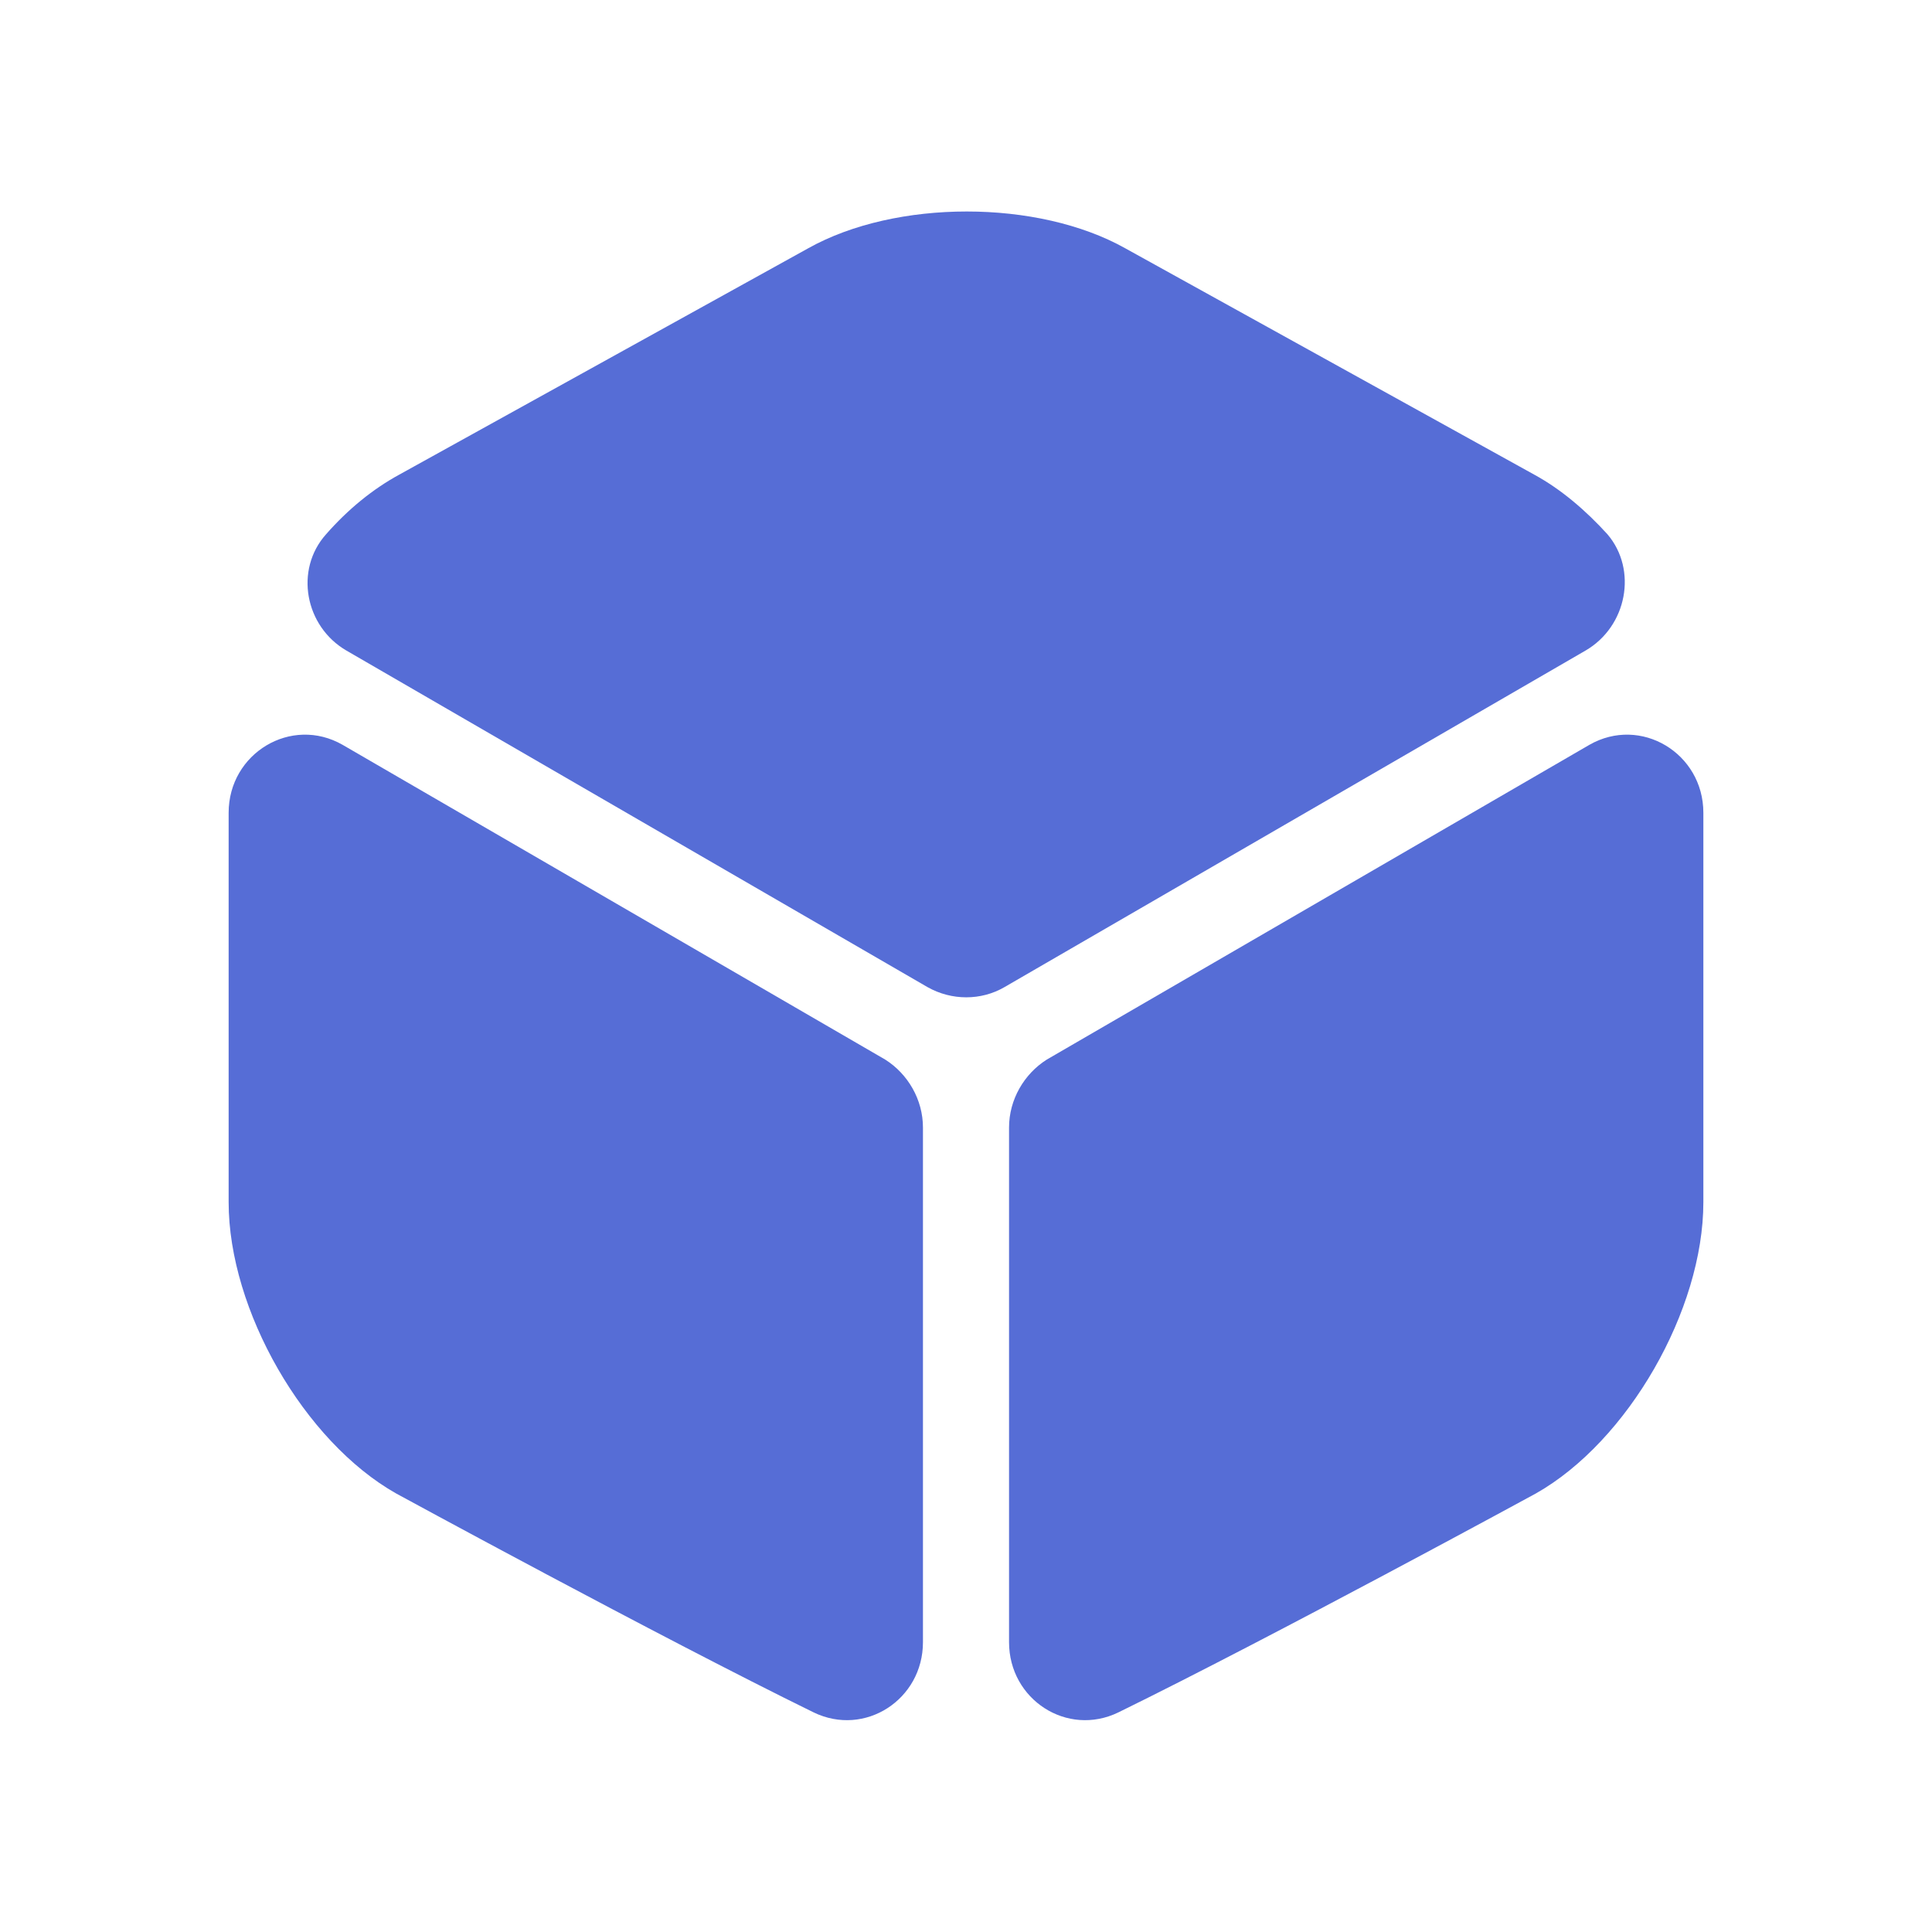
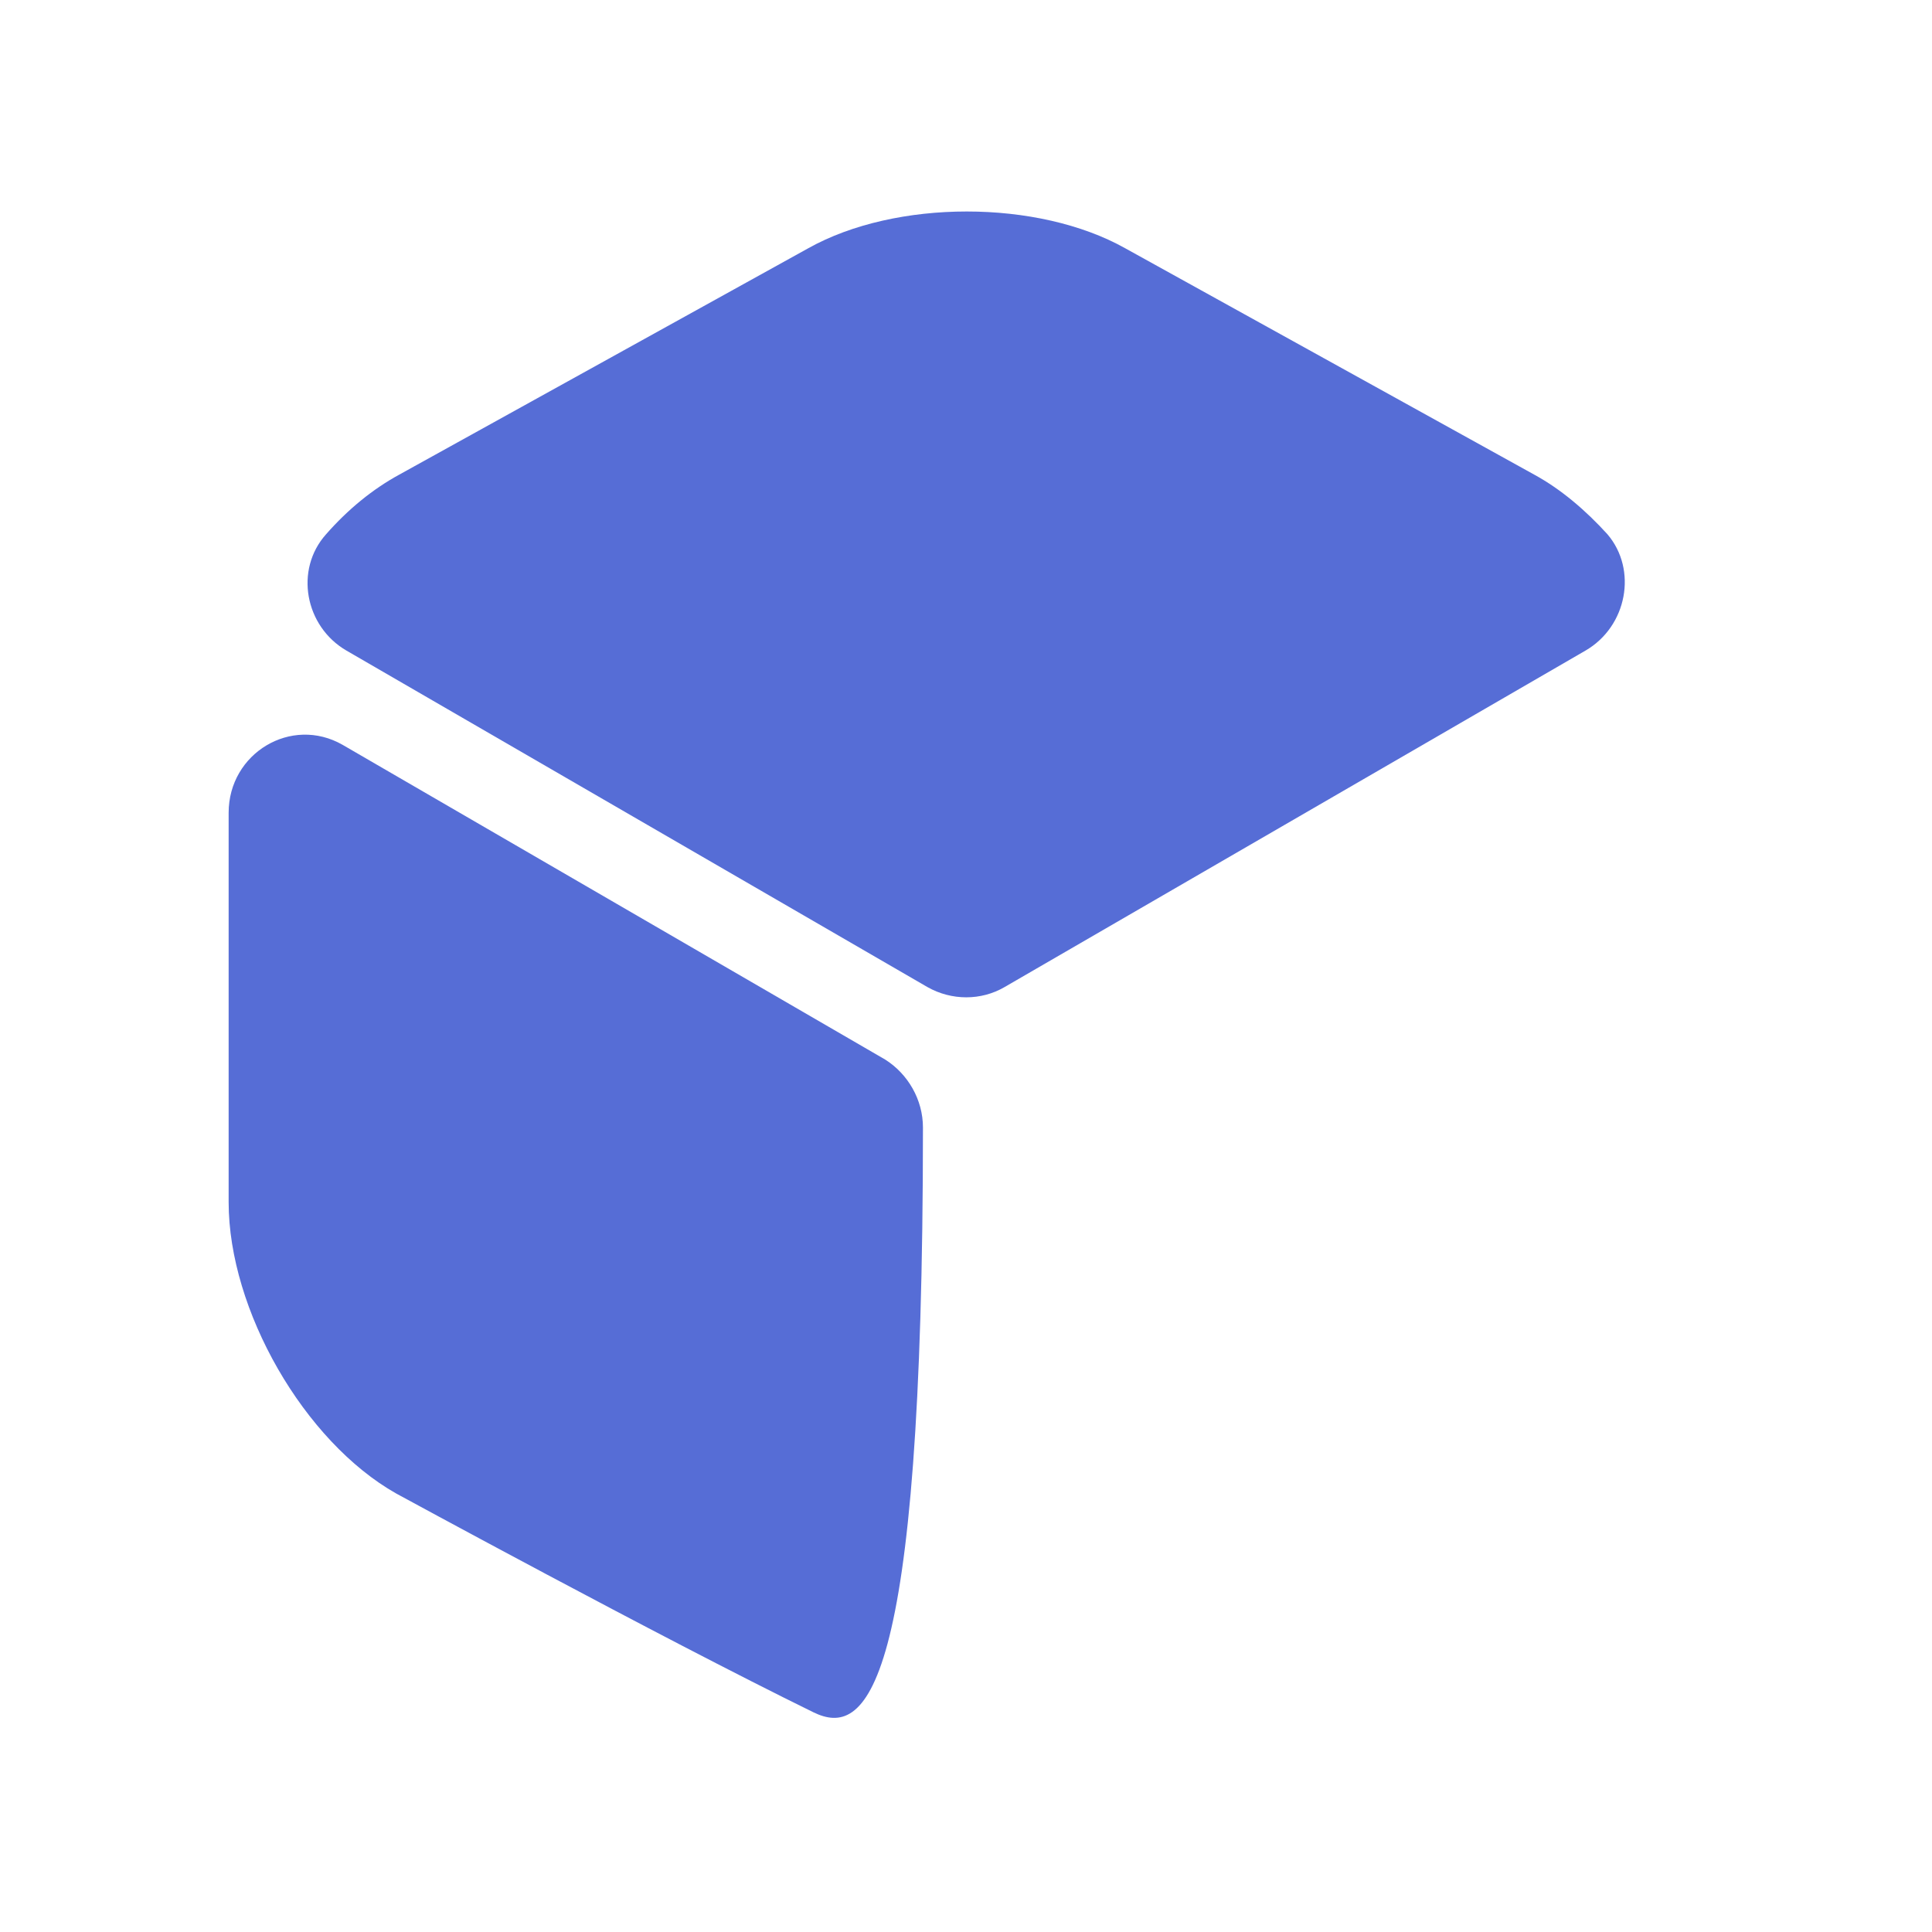
<svg xmlns="http://www.w3.org/2000/svg" fill="none" height="100%" overflow="visible" preserveAspectRatio="none" style="display: block;" viewBox="0 0 32 32" width="100%">
  <g id="icons">
    <g id="vuesax/bold/box">
      <path d="M26.262 10.775L16.637 16.35C16.25 16.575 15.762 16.575 15.363 16.35L5.737 10.775C5.05 10.375 4.875 9.437 5.4 8.85C5.762 8.437 6.175 8.1 6.612 7.862L13.387 4.112C14.838 3.3 17.188 3.3 18.637 4.112L25.413 7.862C25.85 8.1 26.262 8.45 26.625 8.85C27.125 9.437 26.95 10.375 26.262 10.775Z" fill="#566DD6" id="Vector" />
-       <path d="M15.287 18.675V27.2C15.287 28.15 14.325 28.775 13.475 28.362C10.9 27.1 6.562 24.737 6.562 24.737C5.037 23.875 3.787 21.7 3.787 19.912V13.462C3.787 12.475 4.825 11.85 5.675 12.337L14.662 17.55C15.037 17.787 15.287 18.212 15.287 18.675Z" fill="#566DD6" id="Vector_2" />
-       <path d="M16.713 18.675V27.2C16.713 28.15 17.675 28.775 18.525 28.362C21.1 27.1 25.438 24.737 25.438 24.737C26.963 23.875 28.213 21.7 28.213 19.912V13.462C28.213 12.475 27.175 11.85 26.325 12.337L17.338 17.55C16.963 17.787 16.713 18.212 16.713 18.675Z" fill="#566DD6" id="Vector_3" />
+       <path d="M15.287 18.675C15.287 28.15 14.325 28.775 13.475 28.362C10.9 27.1 6.562 24.737 6.562 24.737C5.037 23.875 3.787 21.7 3.787 19.912V13.462C3.787 12.475 4.825 11.85 5.675 12.337L14.662 17.55C15.037 17.787 15.287 18.212 15.287 18.675Z" fill="#566DD6" id="Vector_2" />
      <g id="Vector_4" opacity="0">
</g>
    </g>
  </g>
</svg>